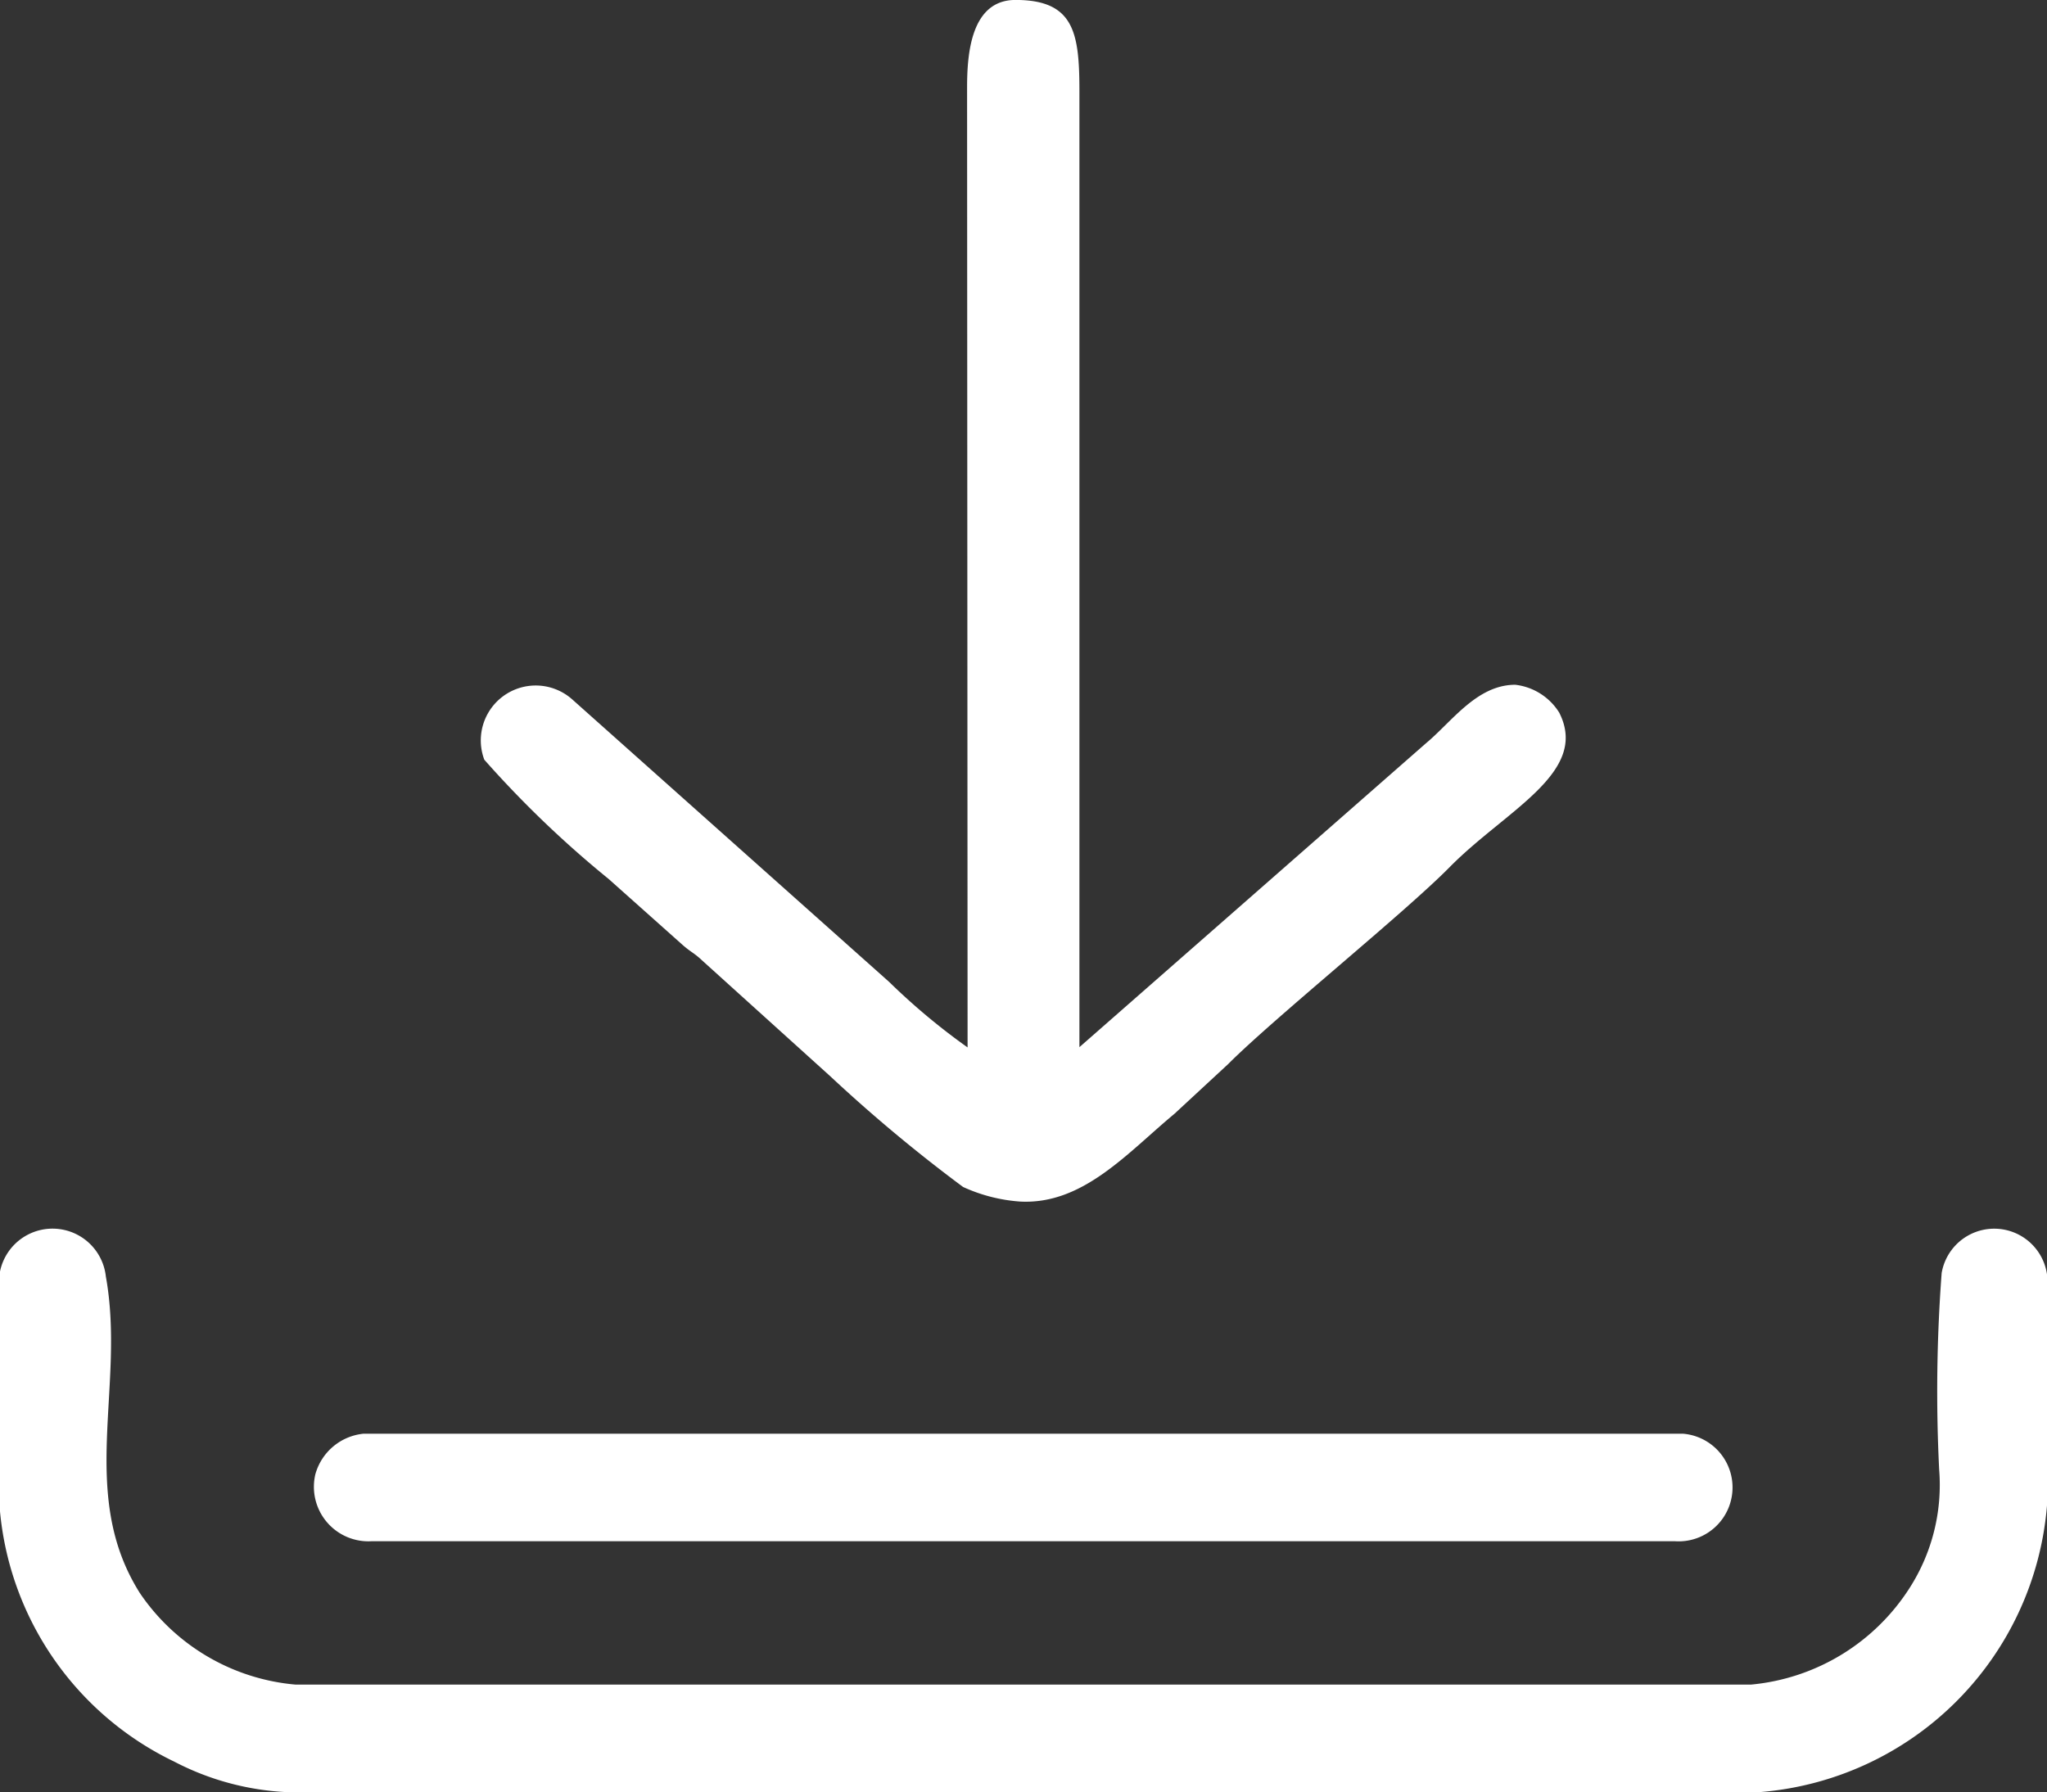
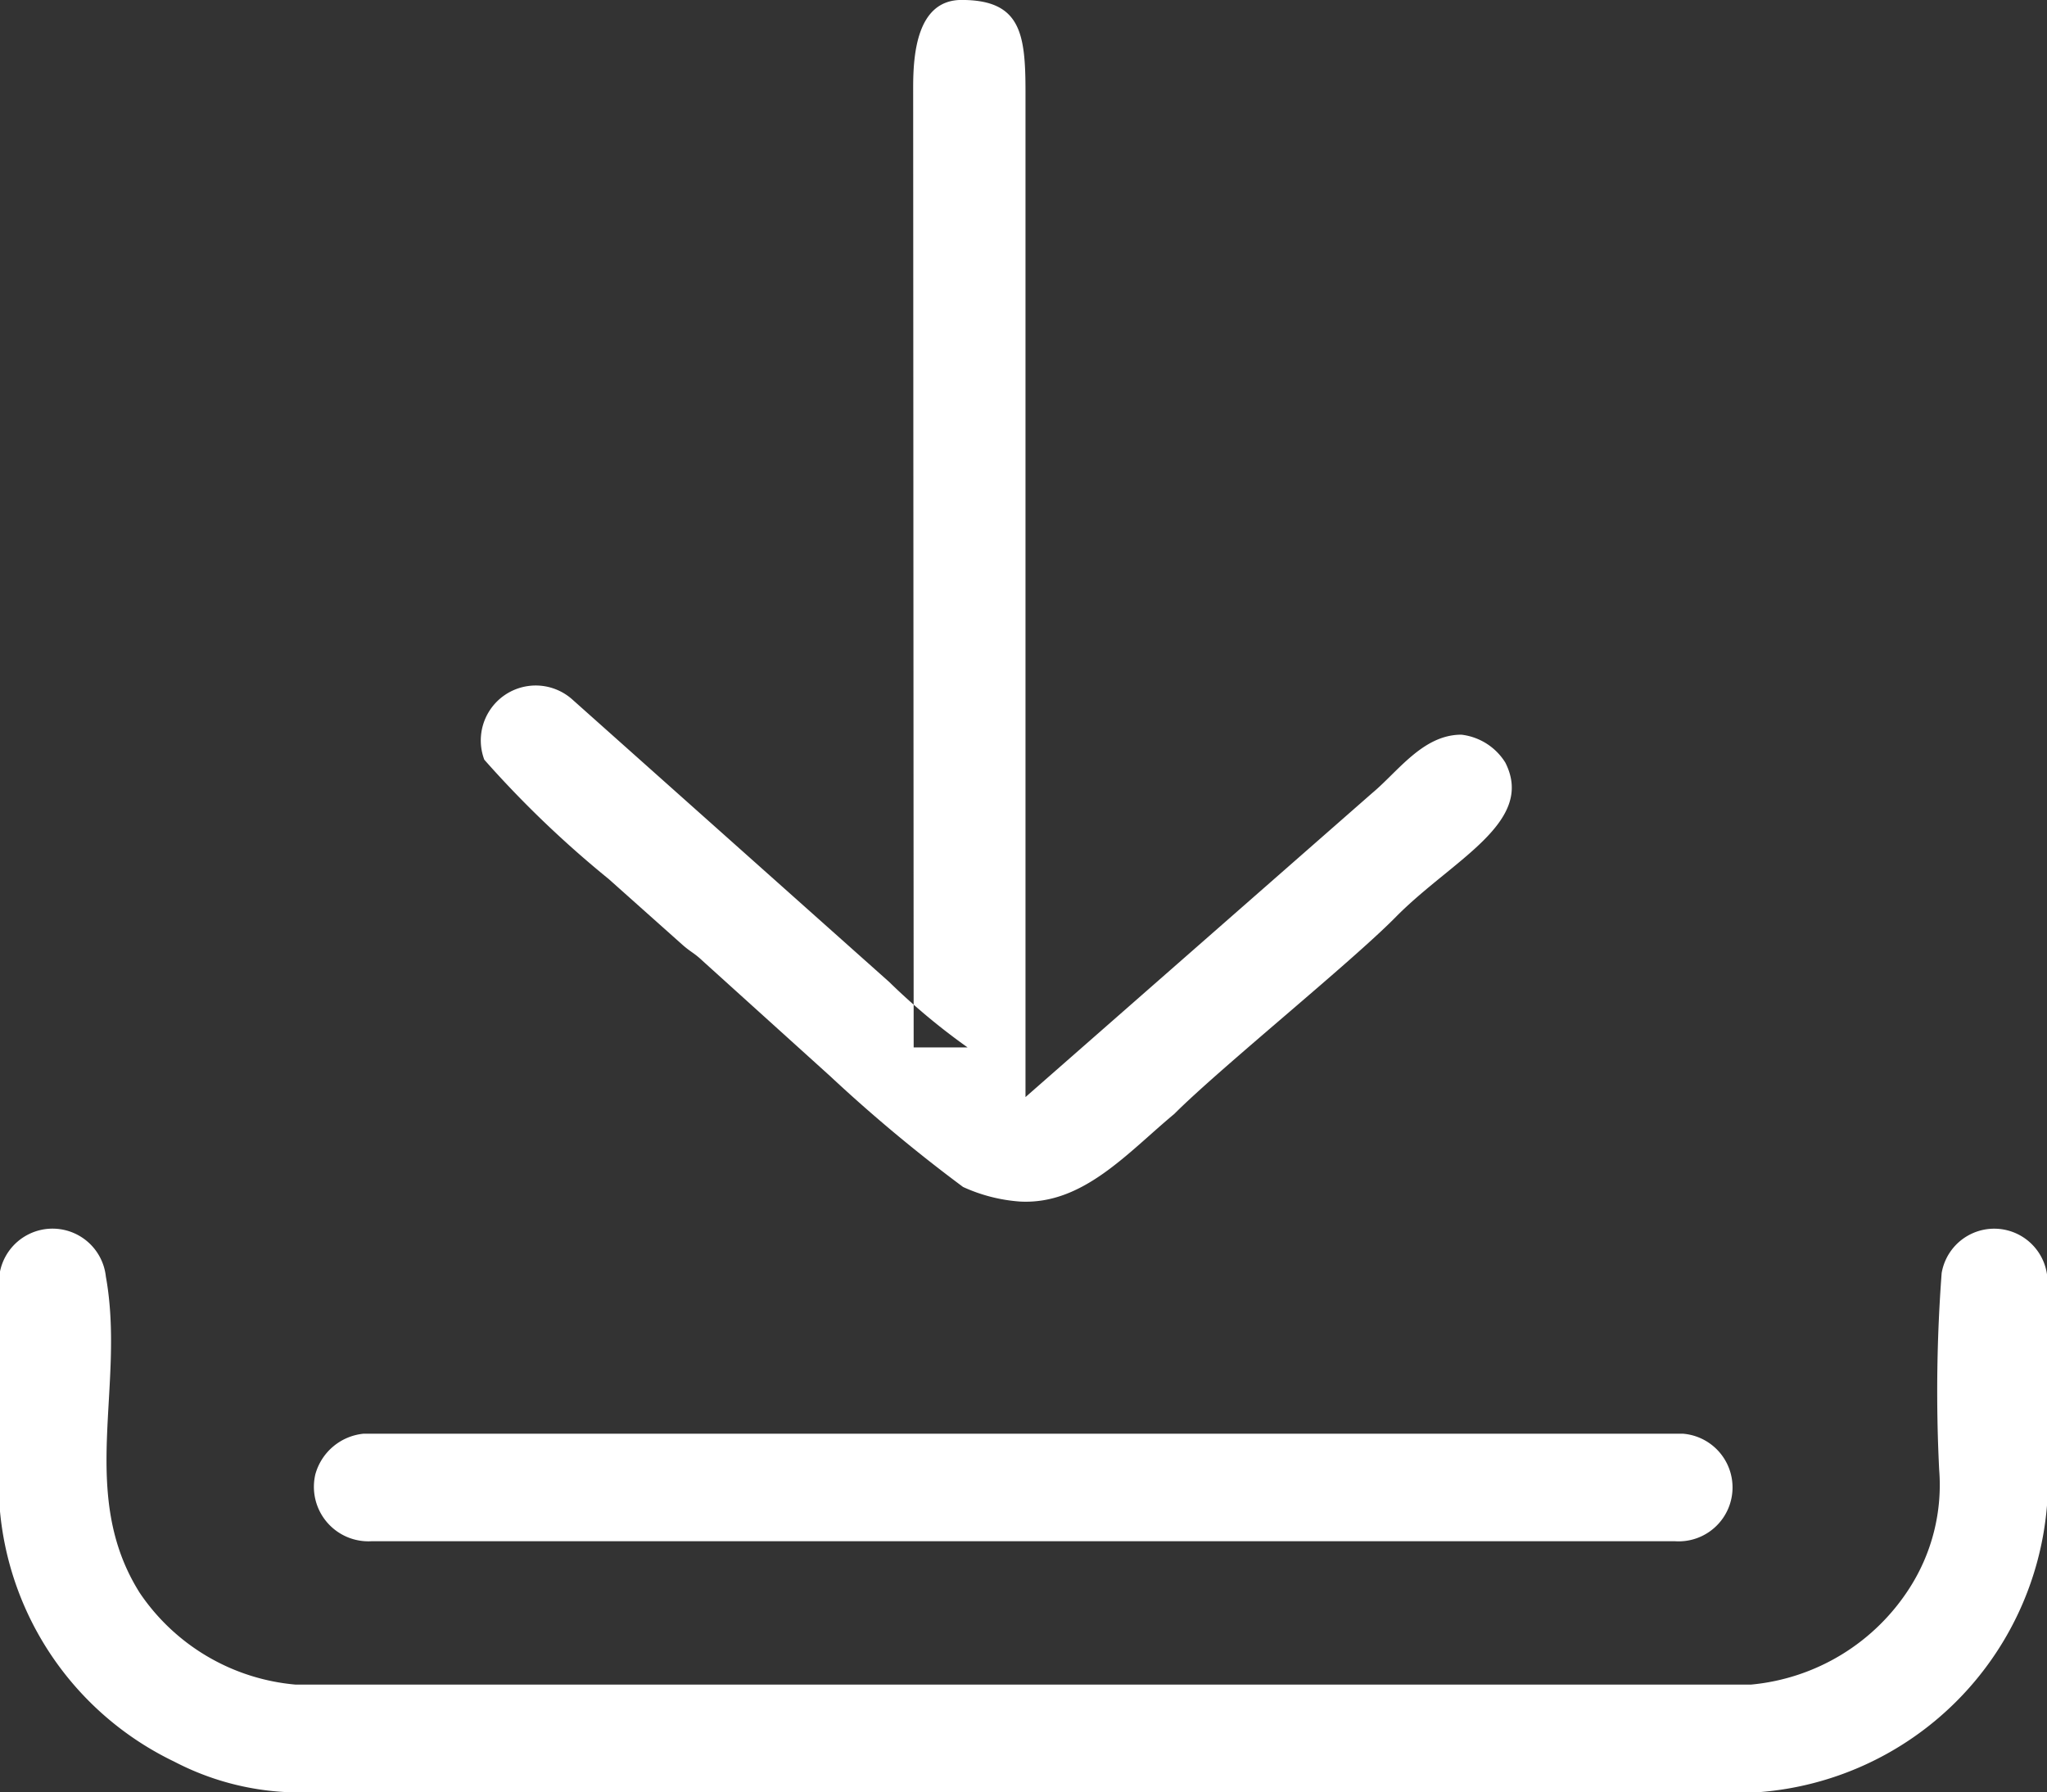
<svg xmlns="http://www.w3.org/2000/svg" width="41" height="35.906" viewBox="0 0 41 35.906">
  <rect x="0" y="0" width="41" height="35.906" fill="#333333" stroke="none" />
-   <path id="trial.svg" d="M1697.99,457.624v4.629a6.2,6.2,0,0,0,3.5,5.132,5.431,5.431,0,0,0,2.27.612h29.47a6.269,6.269,0,0,0,5.77-5.744v-4.629a1.068,1.068,0,0,0-2.11-.026,31.606,31.606,0,0,0-.05,3.936,3.823,3.823,0,0,1-.59,2.369,4.23,4.23,0,0,1-3.18,1.939h-29.15a4.206,4.206,0,0,1-3.12-1.836c-1.25-1.981-.28-4.129-0.68-6.341a1.074,1.074,0,0,0-2.13-.041h0Zm19.39-4.547a13.12,13.12,0,0,1-1.57-1.311l-6.34-5.653a1.1,1.1,0,0,0-1.77,1.2,20.974,20.974,0,0,0,2.49,2.389l1.48,1.32c0.17,0.15.23,0.158,0.4,0.319l2.56,2.314a30.764,30.764,0,0,0,2.66,2.218,3.3,3.3,0,0,0,1.14.292c1.26,0.068,2.15-.975,3.09-1.755l1.08-1c0.91-.913,3.55-3.043,4.44-3.949,1.13-1.144,2.8-1.891,2.19-3.091a1.2,1.2,0,0,0-.88-0.558c-0.77,0-1.27.741-1.79,1.173l-6.94,6.087V433.928c0-1.17-.1-1.835-1.28-1.835-0.9,0-.97,1.1-0.97,1.754l0.01,19.23h0Zm-13.06,8.537a1.092,1.092,0,0,0,1.12,1.356h26.11a1.08,1.08,0,0,0,.16-2.154h-26.43a1.115,1.115,0,0,0-.96.8h0Z" transform="translate(-1698 -432.094)" fill="#fff" fill-rule="evenodd" />
+   <path id="trial.svg" d="M1697.99,457.624v4.629a6.2,6.2,0,0,0,3.5,5.132,5.431,5.431,0,0,0,2.27.612h29.47a6.269,6.269,0,0,0,5.77-5.744v-4.629a1.068,1.068,0,0,0-2.11-.026,31.606,31.606,0,0,0-.05,3.936,3.823,3.823,0,0,1-.59,2.369,4.23,4.23,0,0,1-3.18,1.939h-29.15a4.206,4.206,0,0,1-3.12-1.836c-1.25-1.981-.28-4.129-0.68-6.341a1.074,1.074,0,0,0-2.13-.041h0Zm19.39-4.547a13.12,13.12,0,0,1-1.57-1.311l-6.34-5.653a1.1,1.1,0,0,0-1.77,1.2,20.974,20.974,0,0,0,2.49,2.389l1.48,1.32c0.17,0.15.23,0.158,0.4,0.319l2.56,2.314a30.764,30.764,0,0,0,2.66,2.218,3.3,3.3,0,0,0,1.14.292c1.26,0.068,2.15-.975,3.09-1.755c0.91-.913,3.55-3.043,4.44-3.949,1.13-1.144,2.8-1.891,2.19-3.091a1.2,1.2,0,0,0-.88-0.558c-0.77,0-1.27.741-1.79,1.173l-6.94,6.087V433.928c0-1.17-.1-1.835-1.28-1.835-0.9,0-.97,1.1-0.97,1.754l0.01,19.23h0Zm-13.06,8.537a1.092,1.092,0,0,0,1.12,1.356h26.11a1.08,1.08,0,0,0,.16-2.154h-26.43a1.115,1.115,0,0,0-.96.8h0Z" transform="translate(-1698 -432.094)" fill="#fff" fill-rule="evenodd" />
</svg>